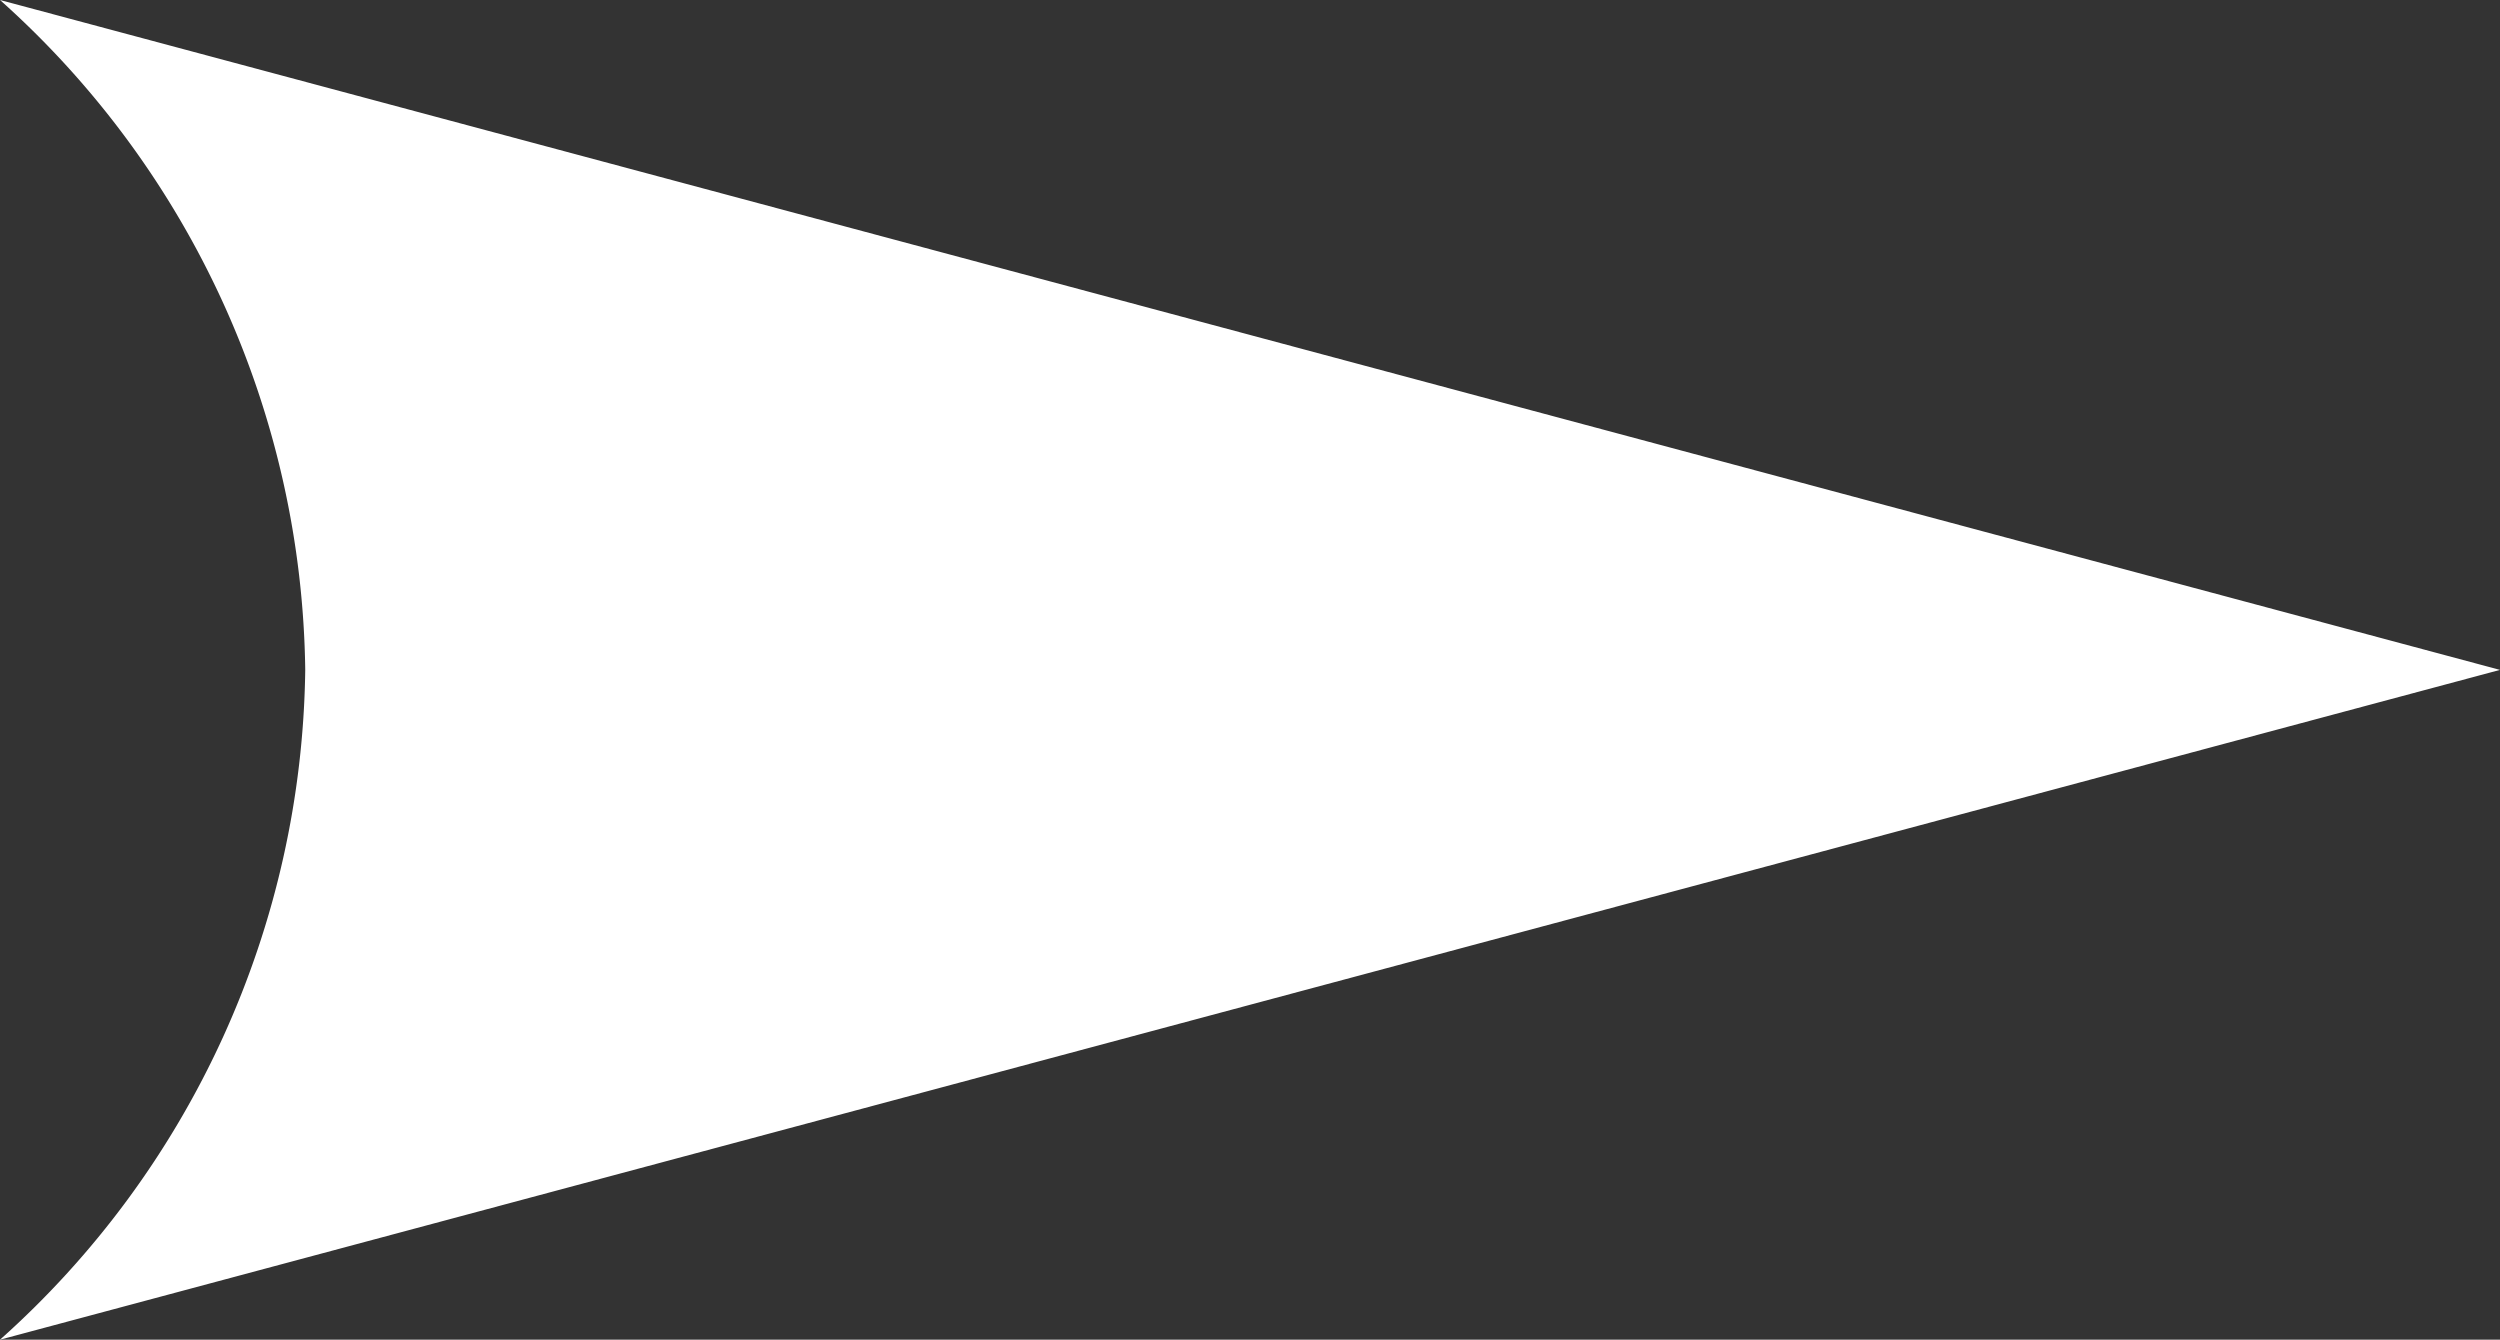
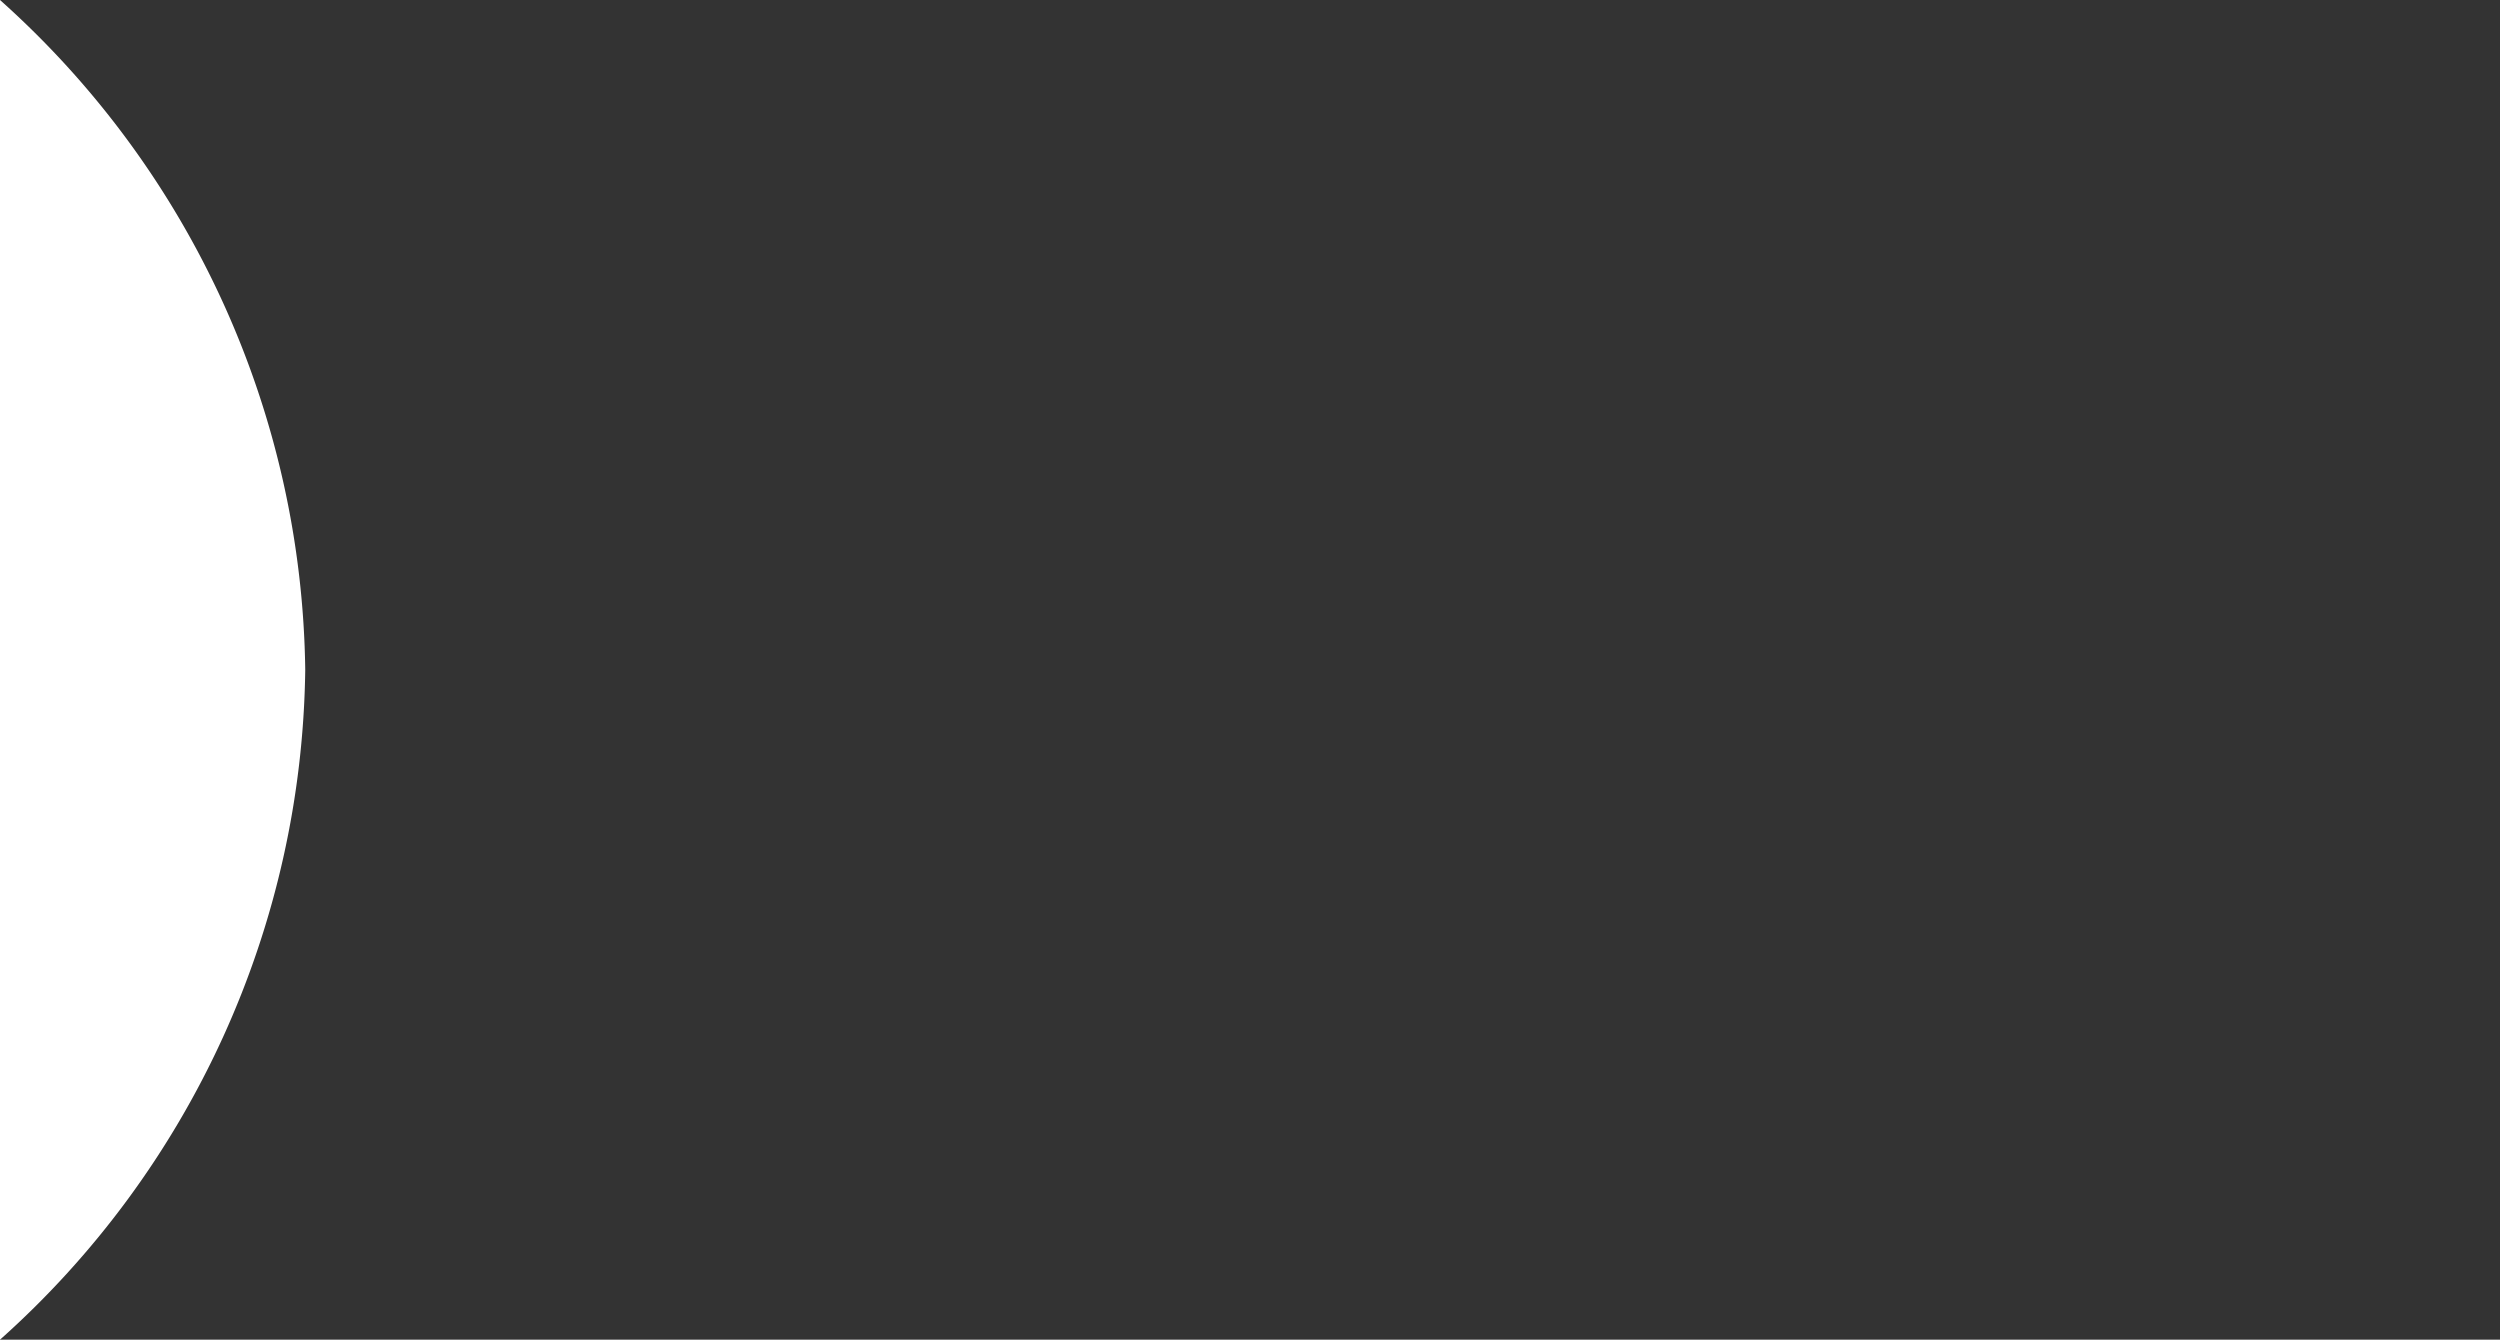
<svg xmlns="http://www.w3.org/2000/svg" width="24.571" height="13.167" viewBox="0 0 24.571 13.167">
  <rect x="0" y="0" width="24.571" height="13.167" fill="#333333" stroke="none" />
  <title>アセット 1</title>
  <g id="1e65f170-db7b-46cb-a01d-e3de03f512de" data-name="レイヤー 2">
    <g id="a83ab34a-bf5b-4482-9d17-380a31dc5ea7" data-name="レイヤー 1">
-       <path d="M0,13.167A8.973,8.973,0,0,0,3,6.584,8.976,8.976,0,0,0,0,0L24.571,6.584Z" style="fill:#fff" />
+       <path d="M0,13.167A8.973,8.973,0,0,0,3,6.584,8.976,8.976,0,0,0,0,0Z" style="fill:#fff" />
    </g>
  </g>
</svg>